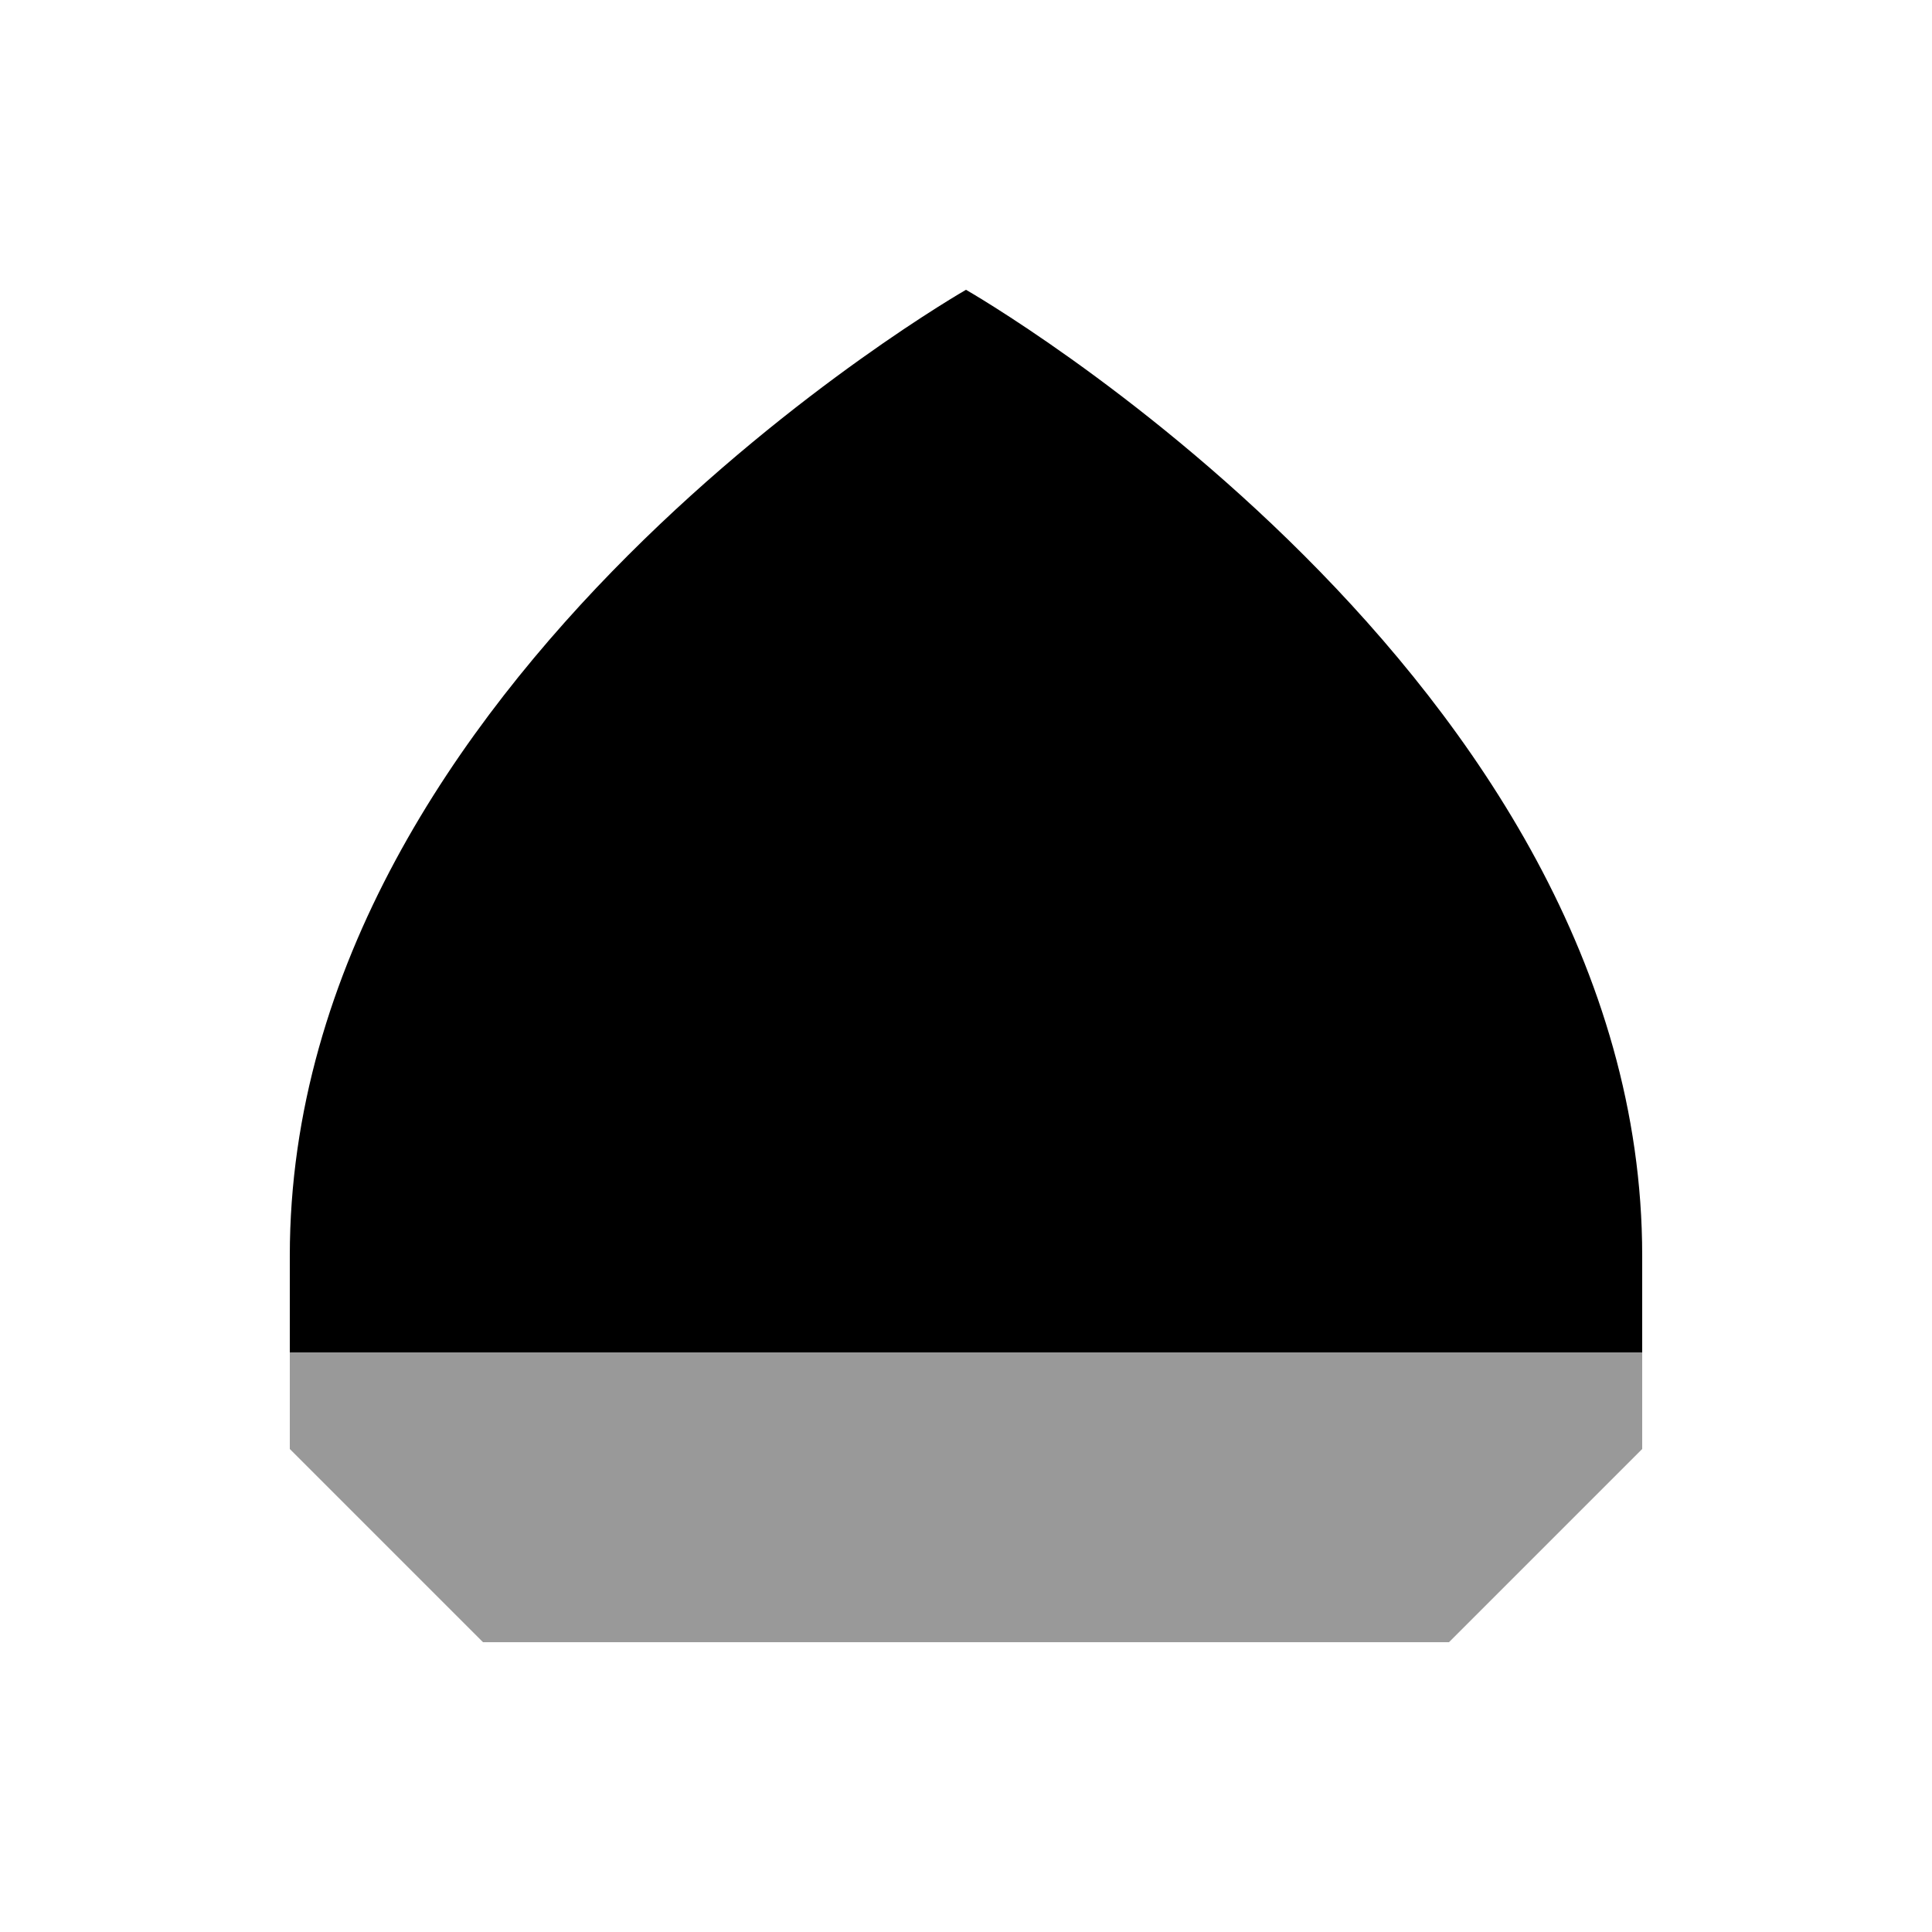
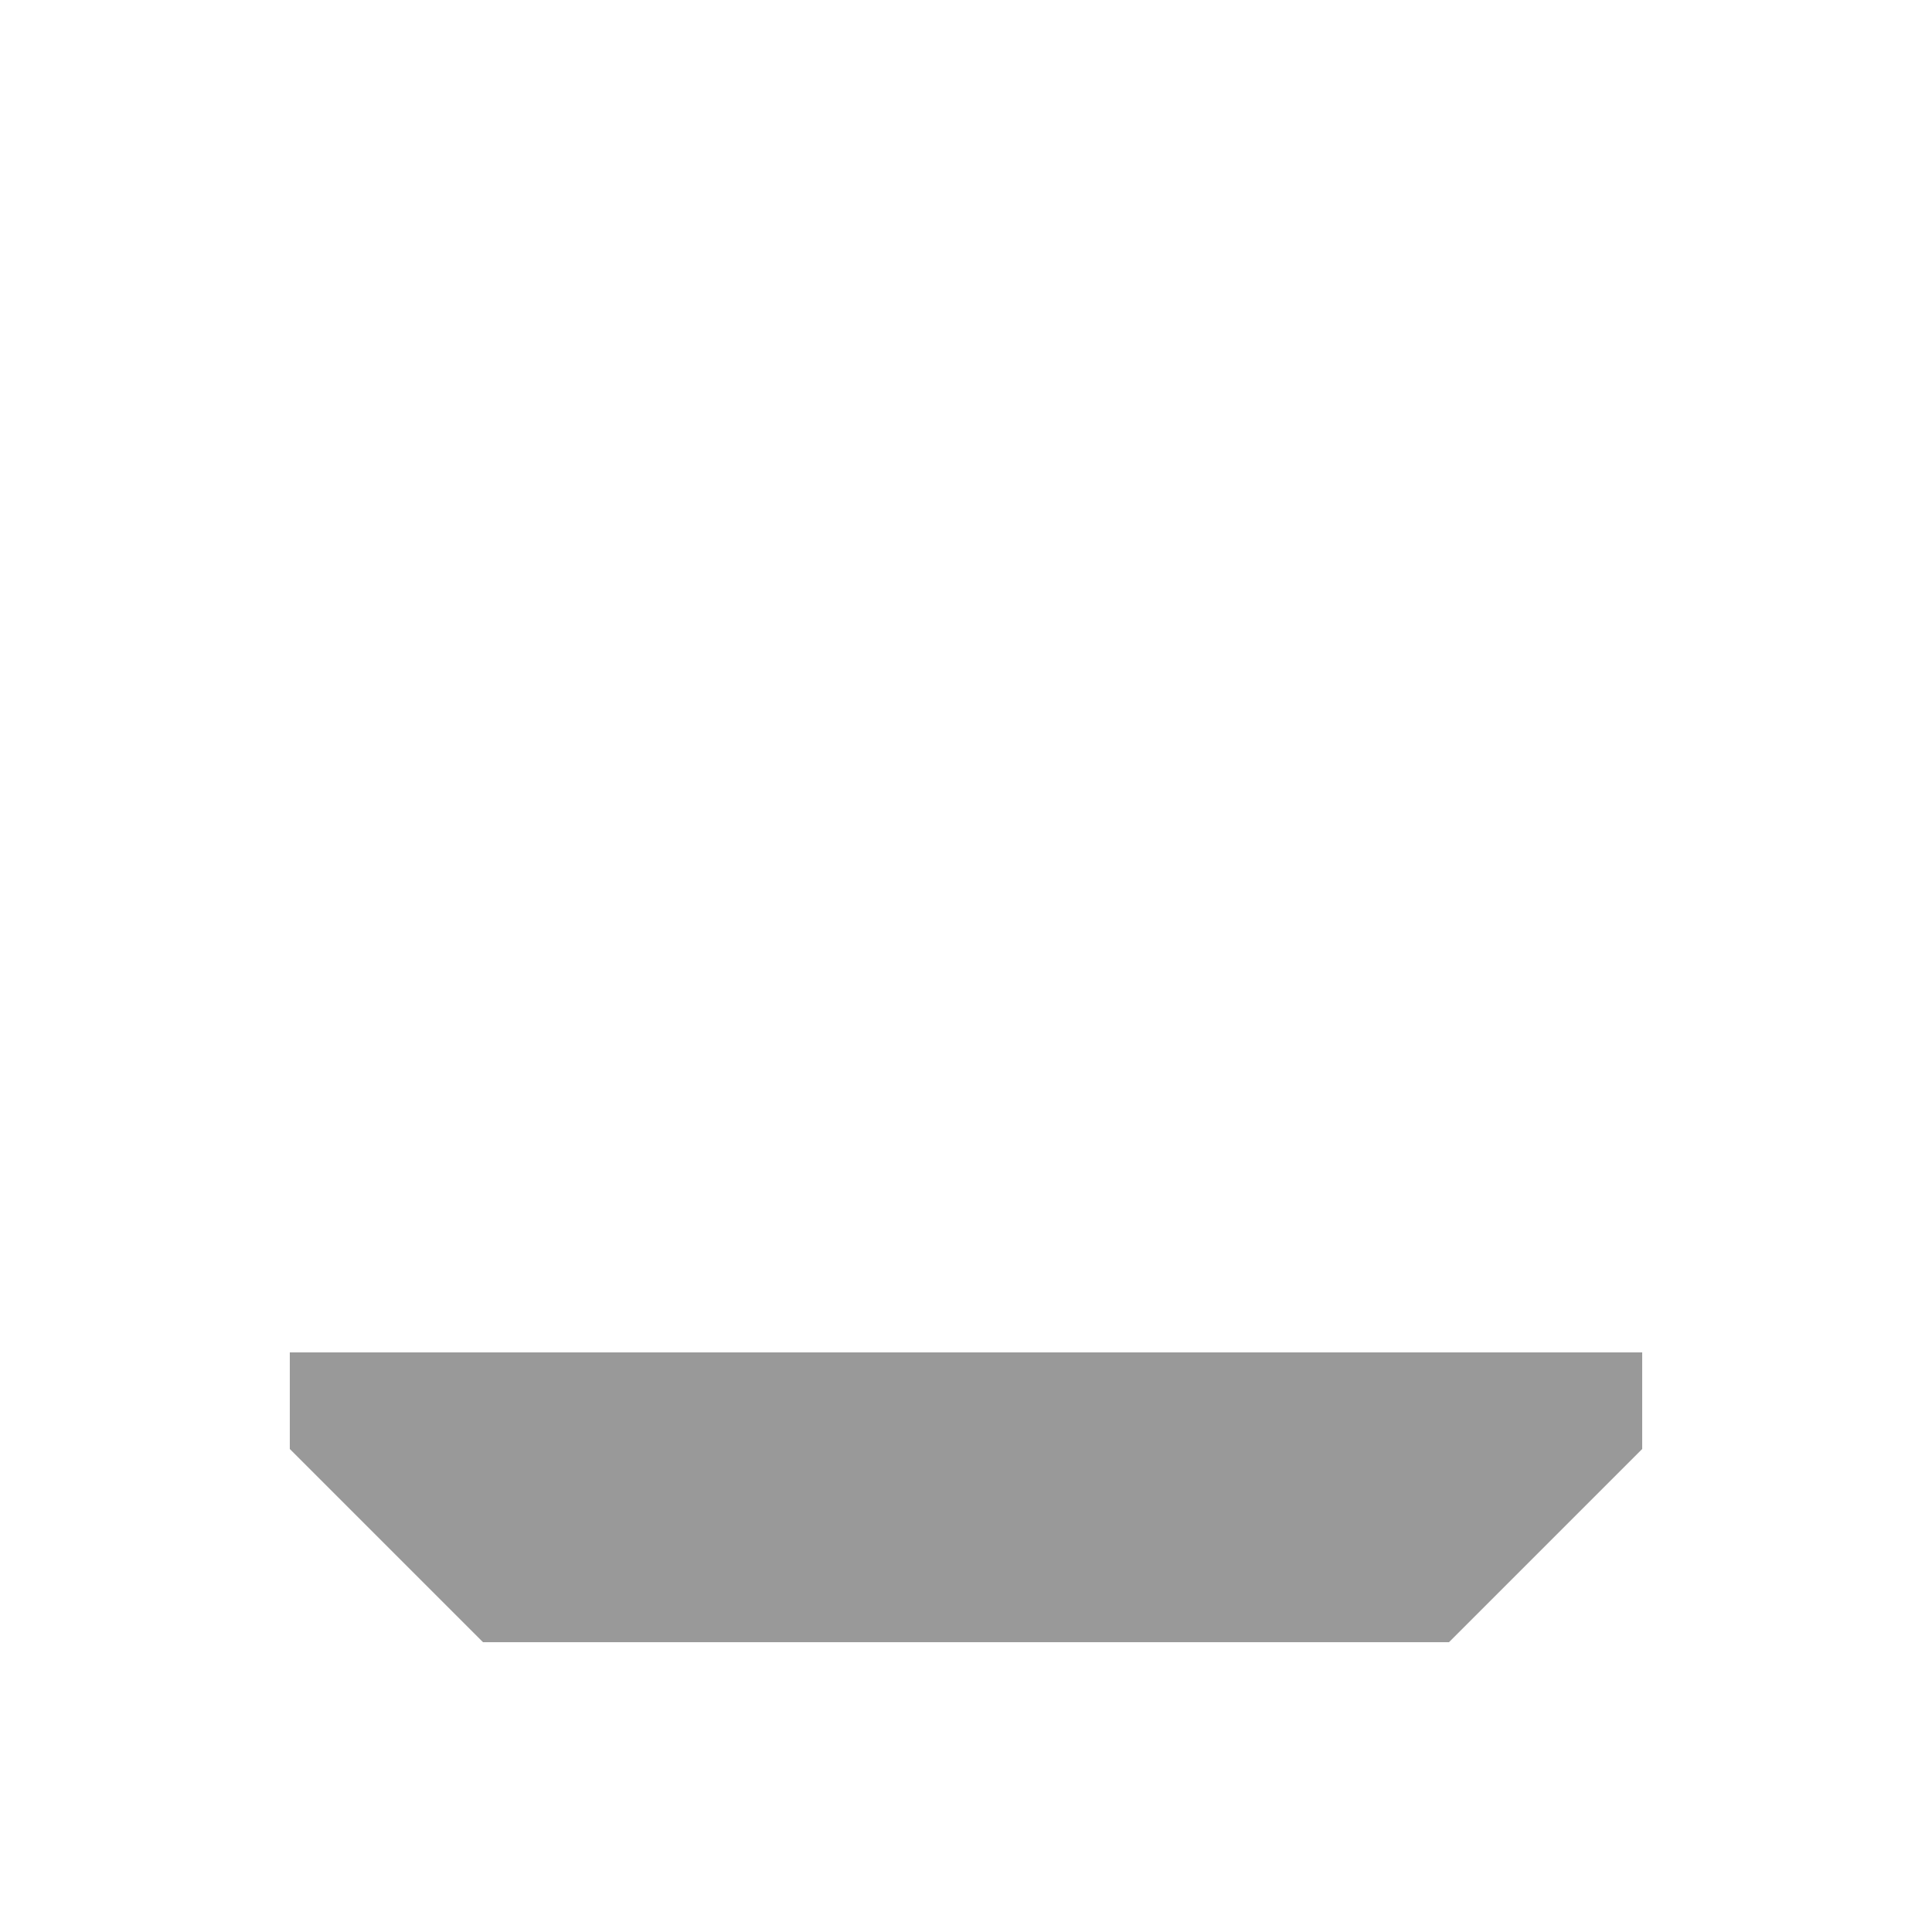
<svg xmlns="http://www.w3.org/2000/svg" viewBox="0 0 640 640">
-   <path opacity=".4" fill="currentColor" d="M96 448L544 448L544 480L480 544L160 544L96 480L96 448z" />
-   <path fill="currentColor" d="M320 96C320 96 96 224 96 416L96 448L544 448L544 416C544 224 320 96 320 96z" />
+   <path opacity=".4" fill="currentColor" d="M96 448L544 448L544 480L480 544L160 544L96 480L96 448" />
</svg>